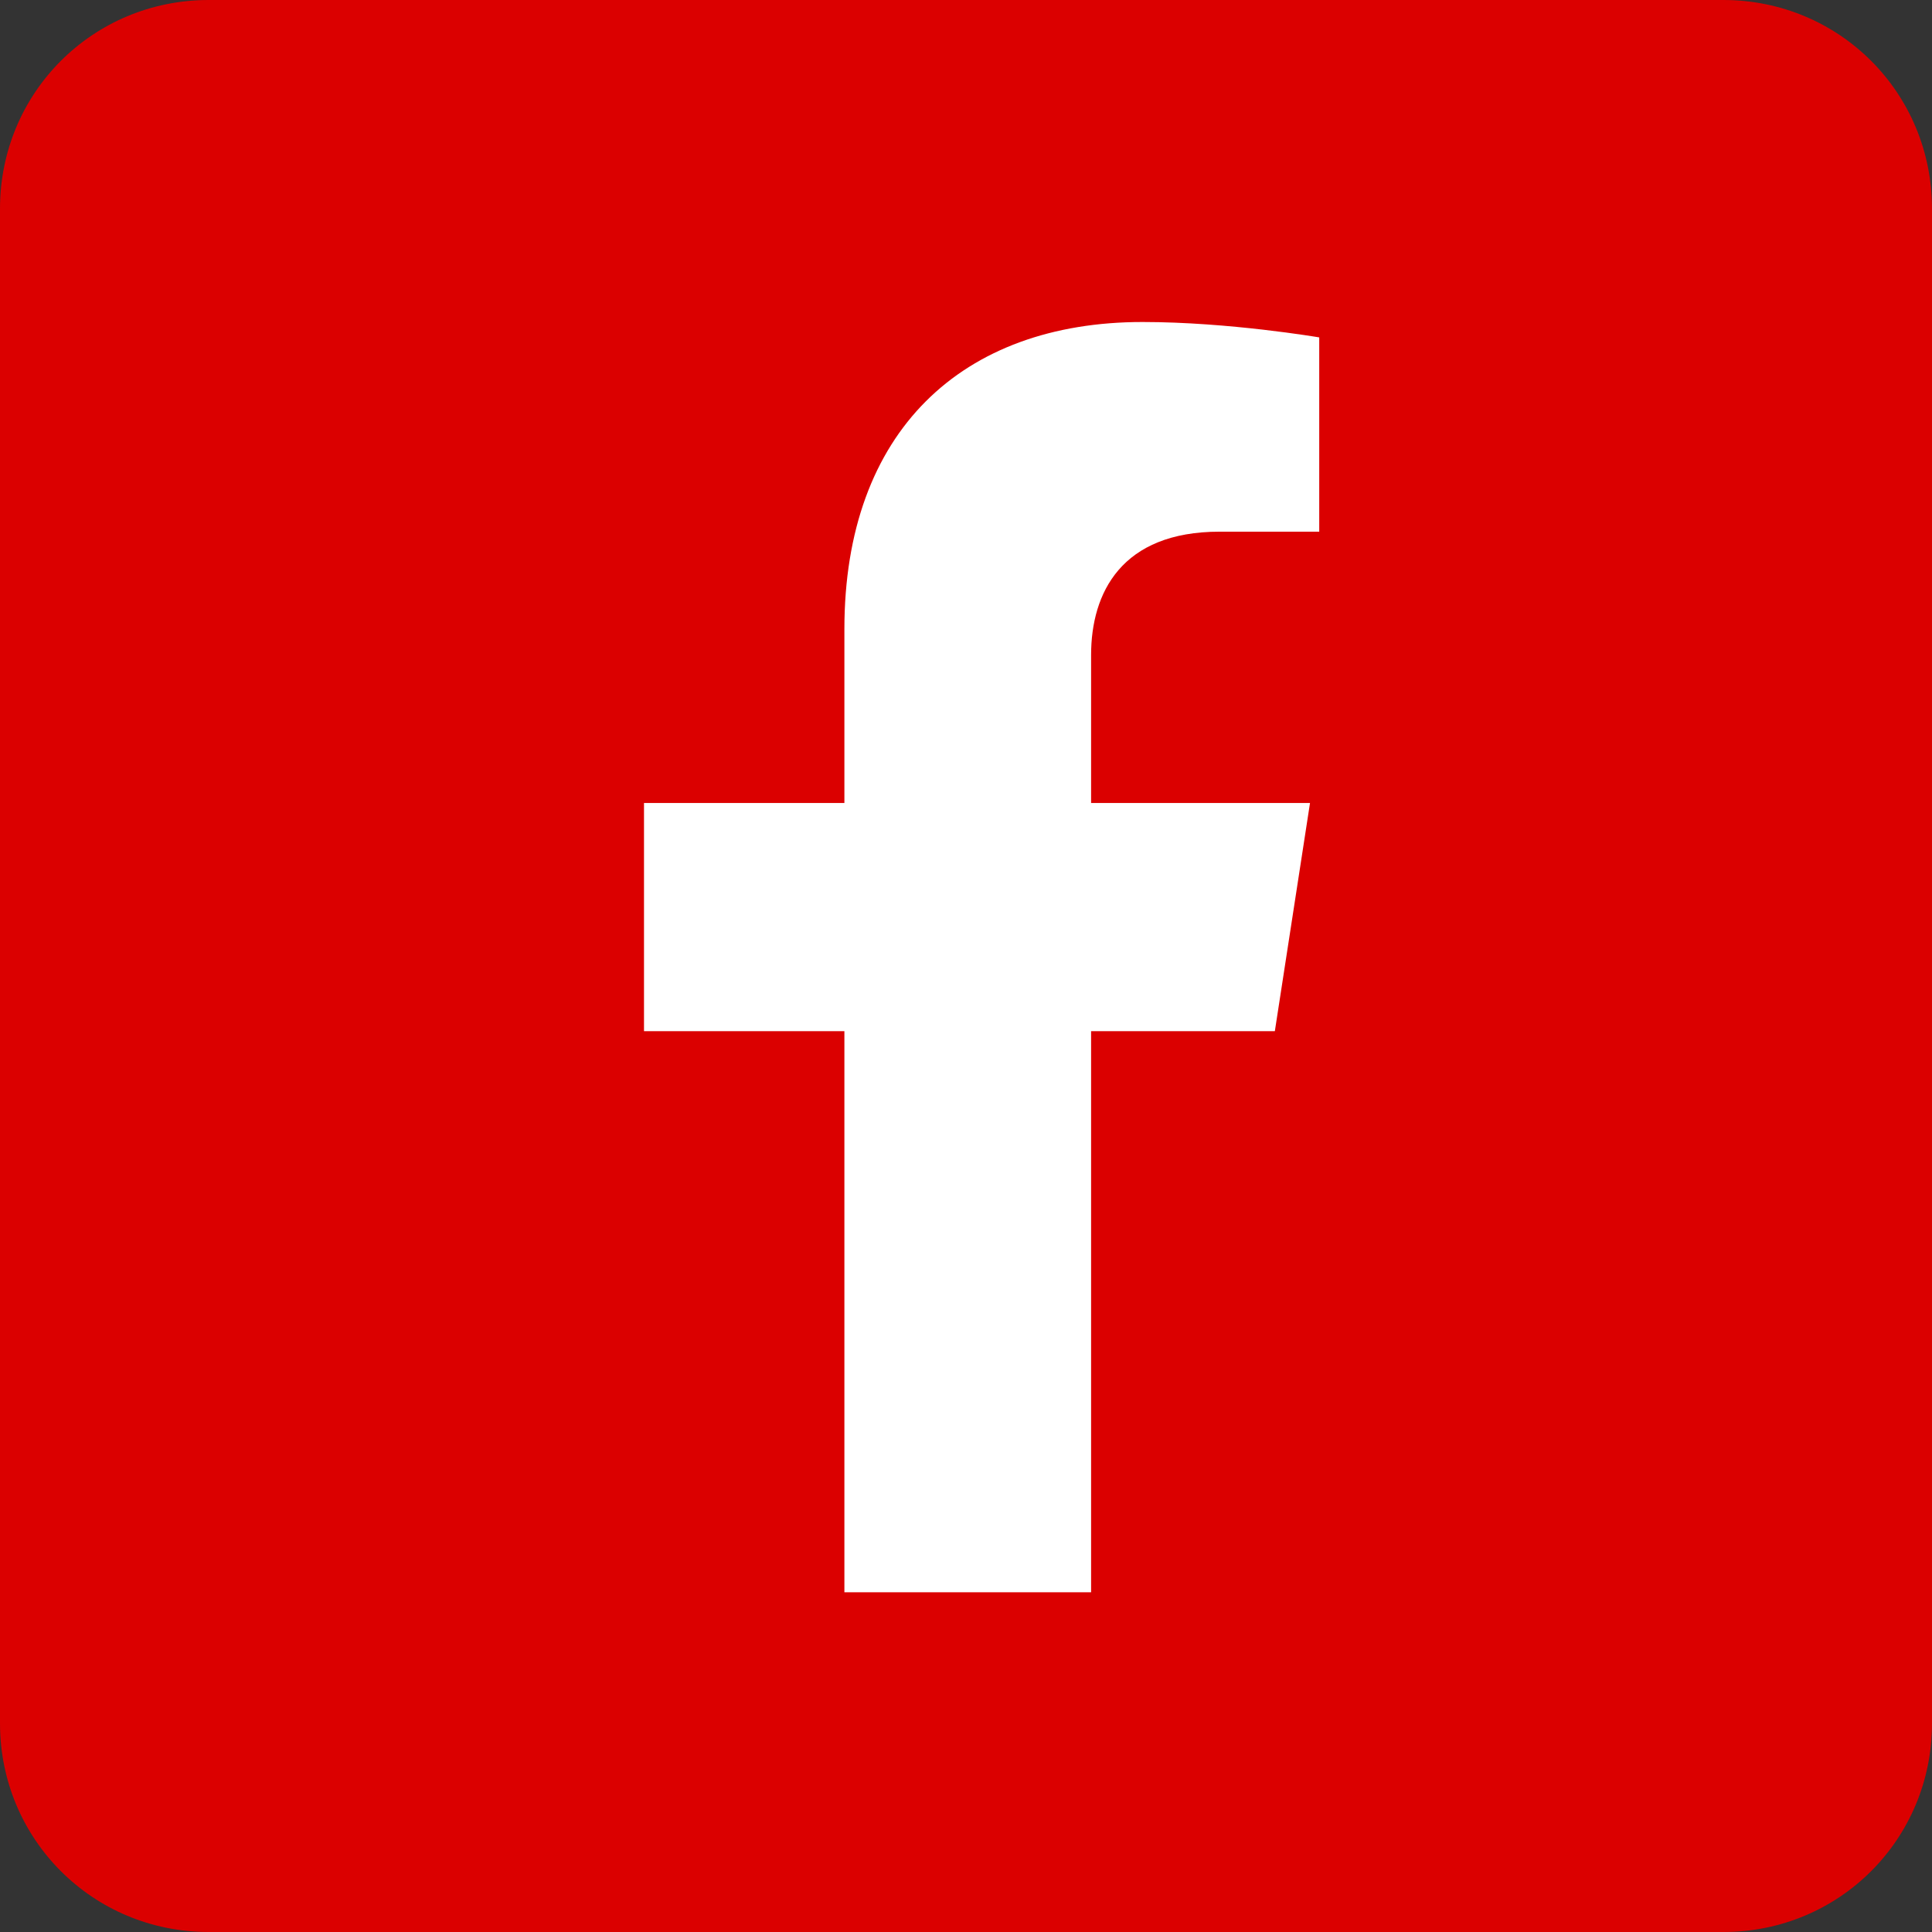
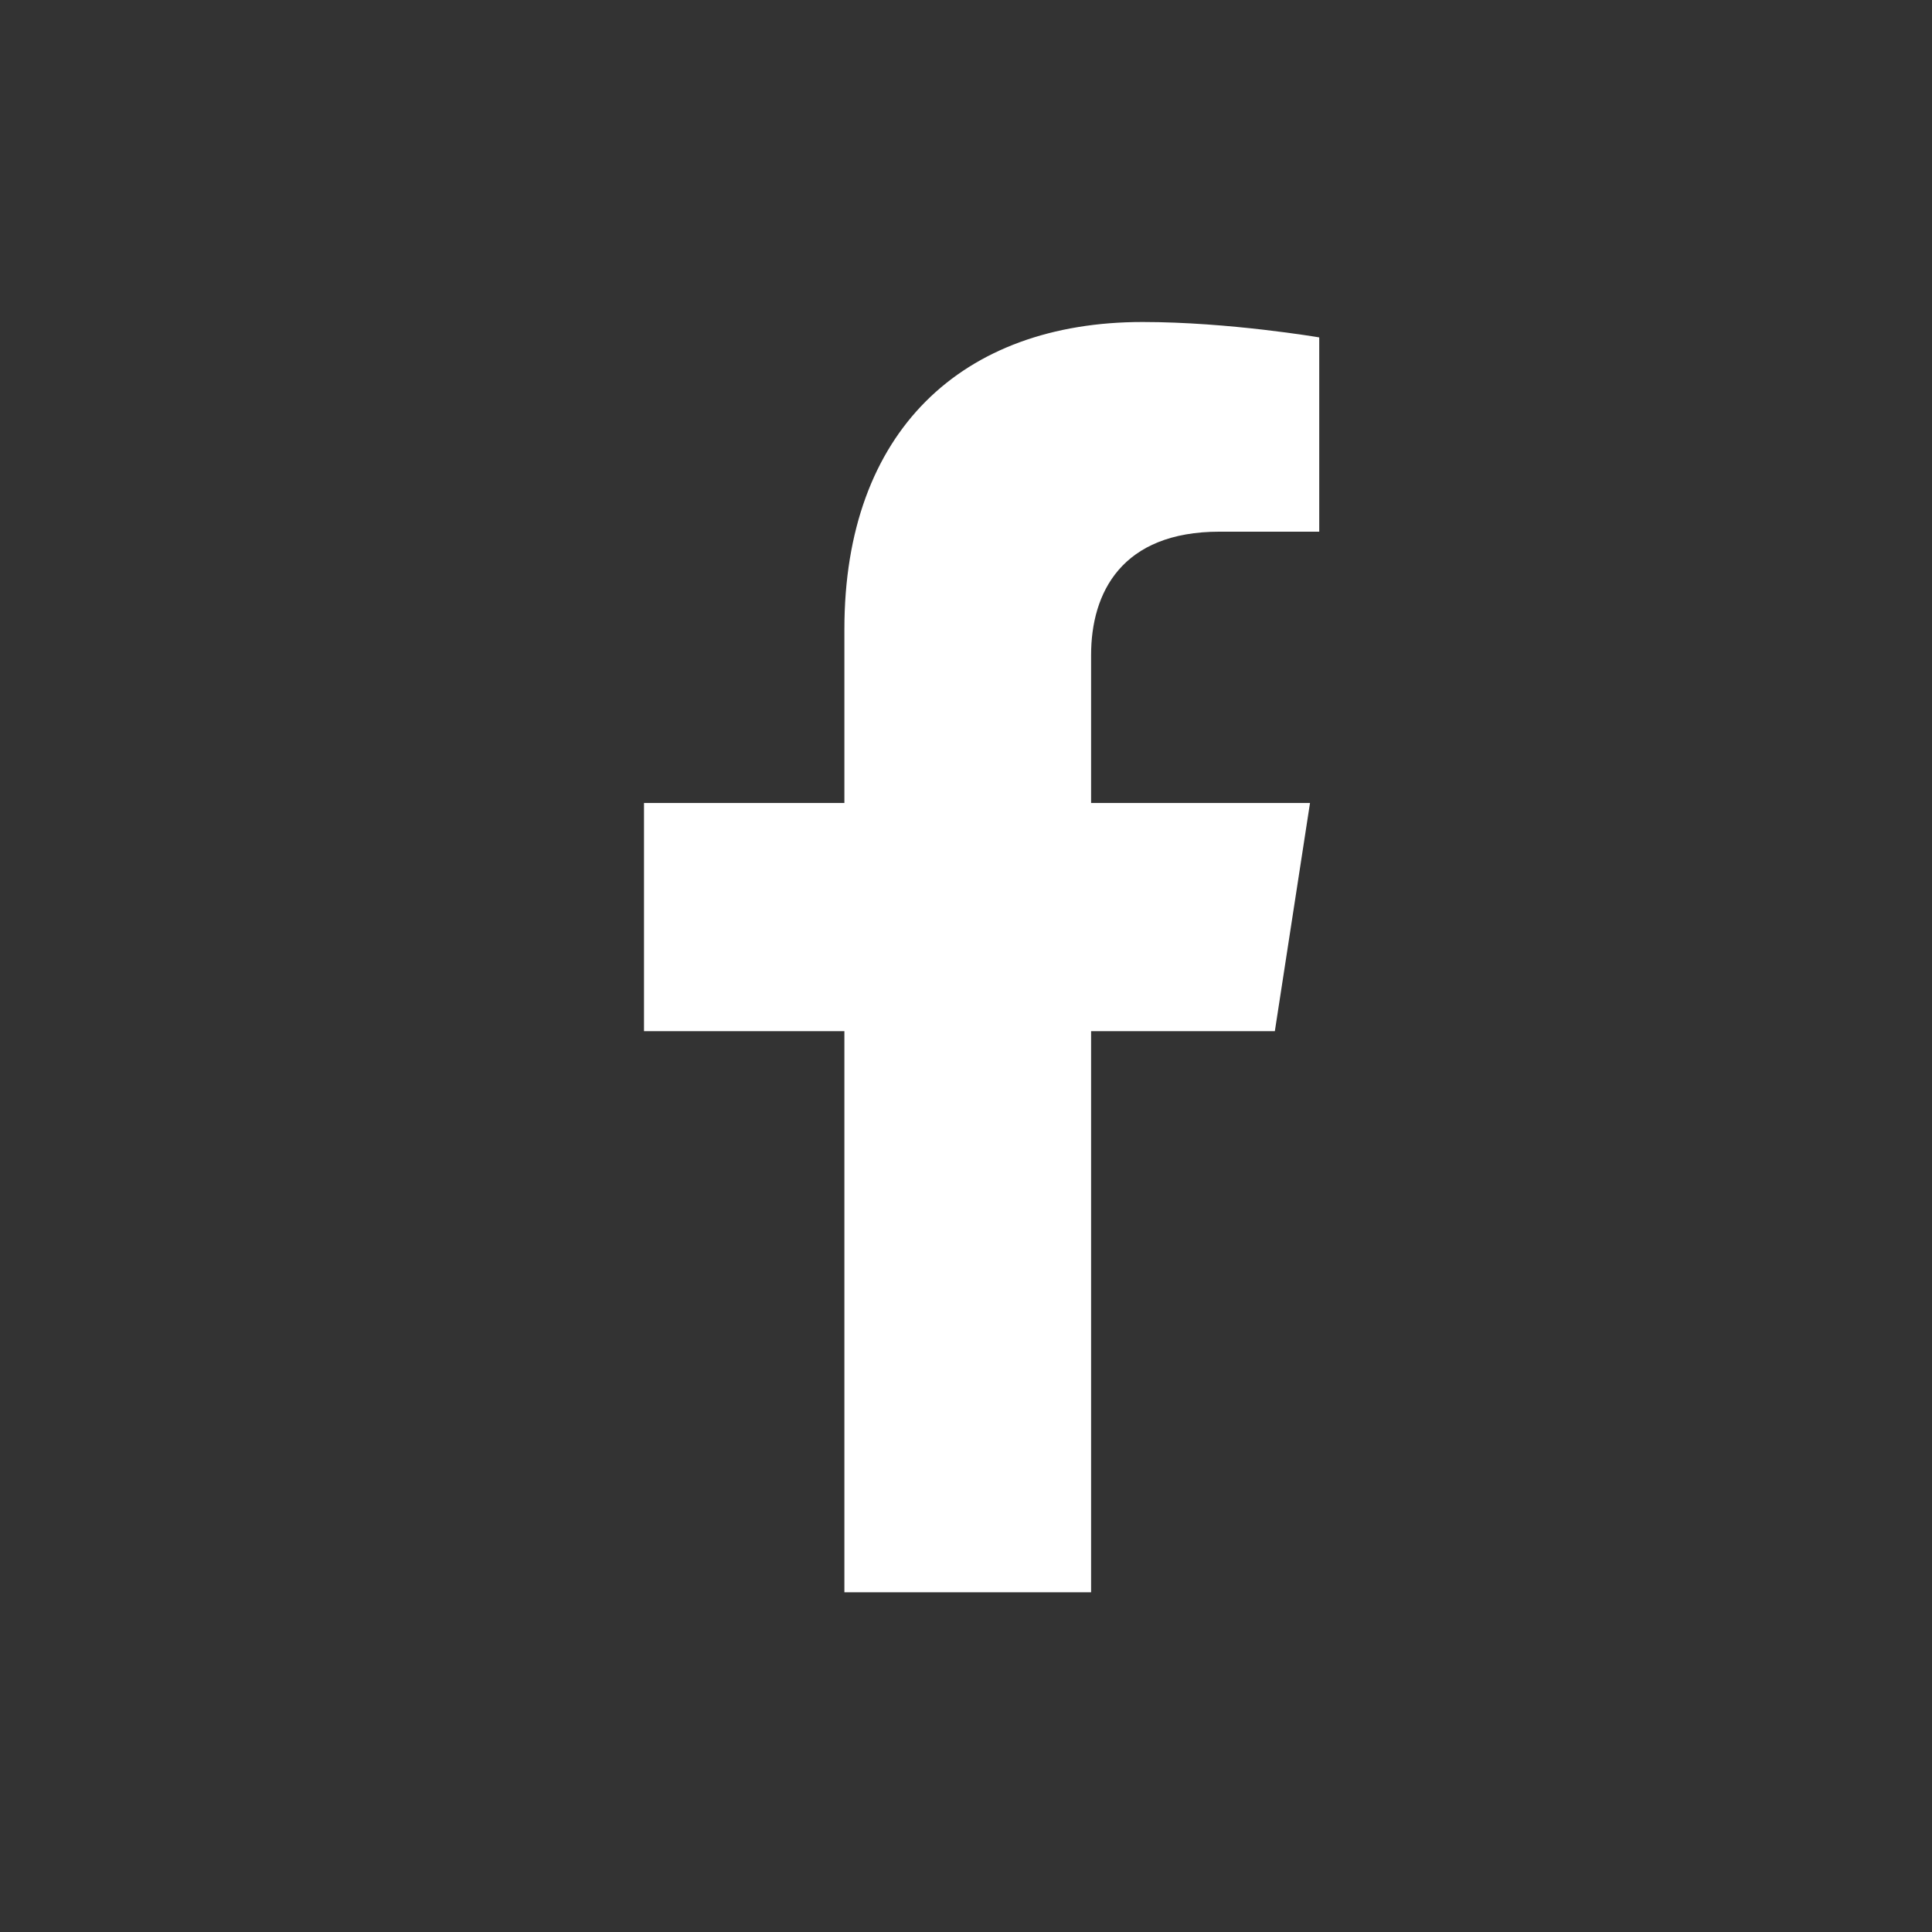
<svg xmlns="http://www.w3.org/2000/svg" width="36" height="36" viewBox="0 0 36 36" fill="none">
  <rect x="0" y="0" width="36" height="36" fill="#333333" stroke="none" />
-   <path d="M32.112 0H3.888C1.728 0 0 1.728 0 3.888V32.112C0 34.272 1.728 36 3.888 36H32.112C34.272 36 36 34.272 36 32.112V3.888C36 1.728 34.272 0 32.112 0Z" fill="#DB0000" />
  <path d="M23.755 19.214L24.41 14.963H20.331V12.205C20.331 11.044 20.899 9.907 22.726 9.907H24.582V6.287C24.582 6.287 22.899 6 21.29 6C17.929 6 15.734 8.034 15.734 11.722V14.963H12V19.214H15.734V29.67H20.331V19.214H23.755Z" fill="white" />
</svg>